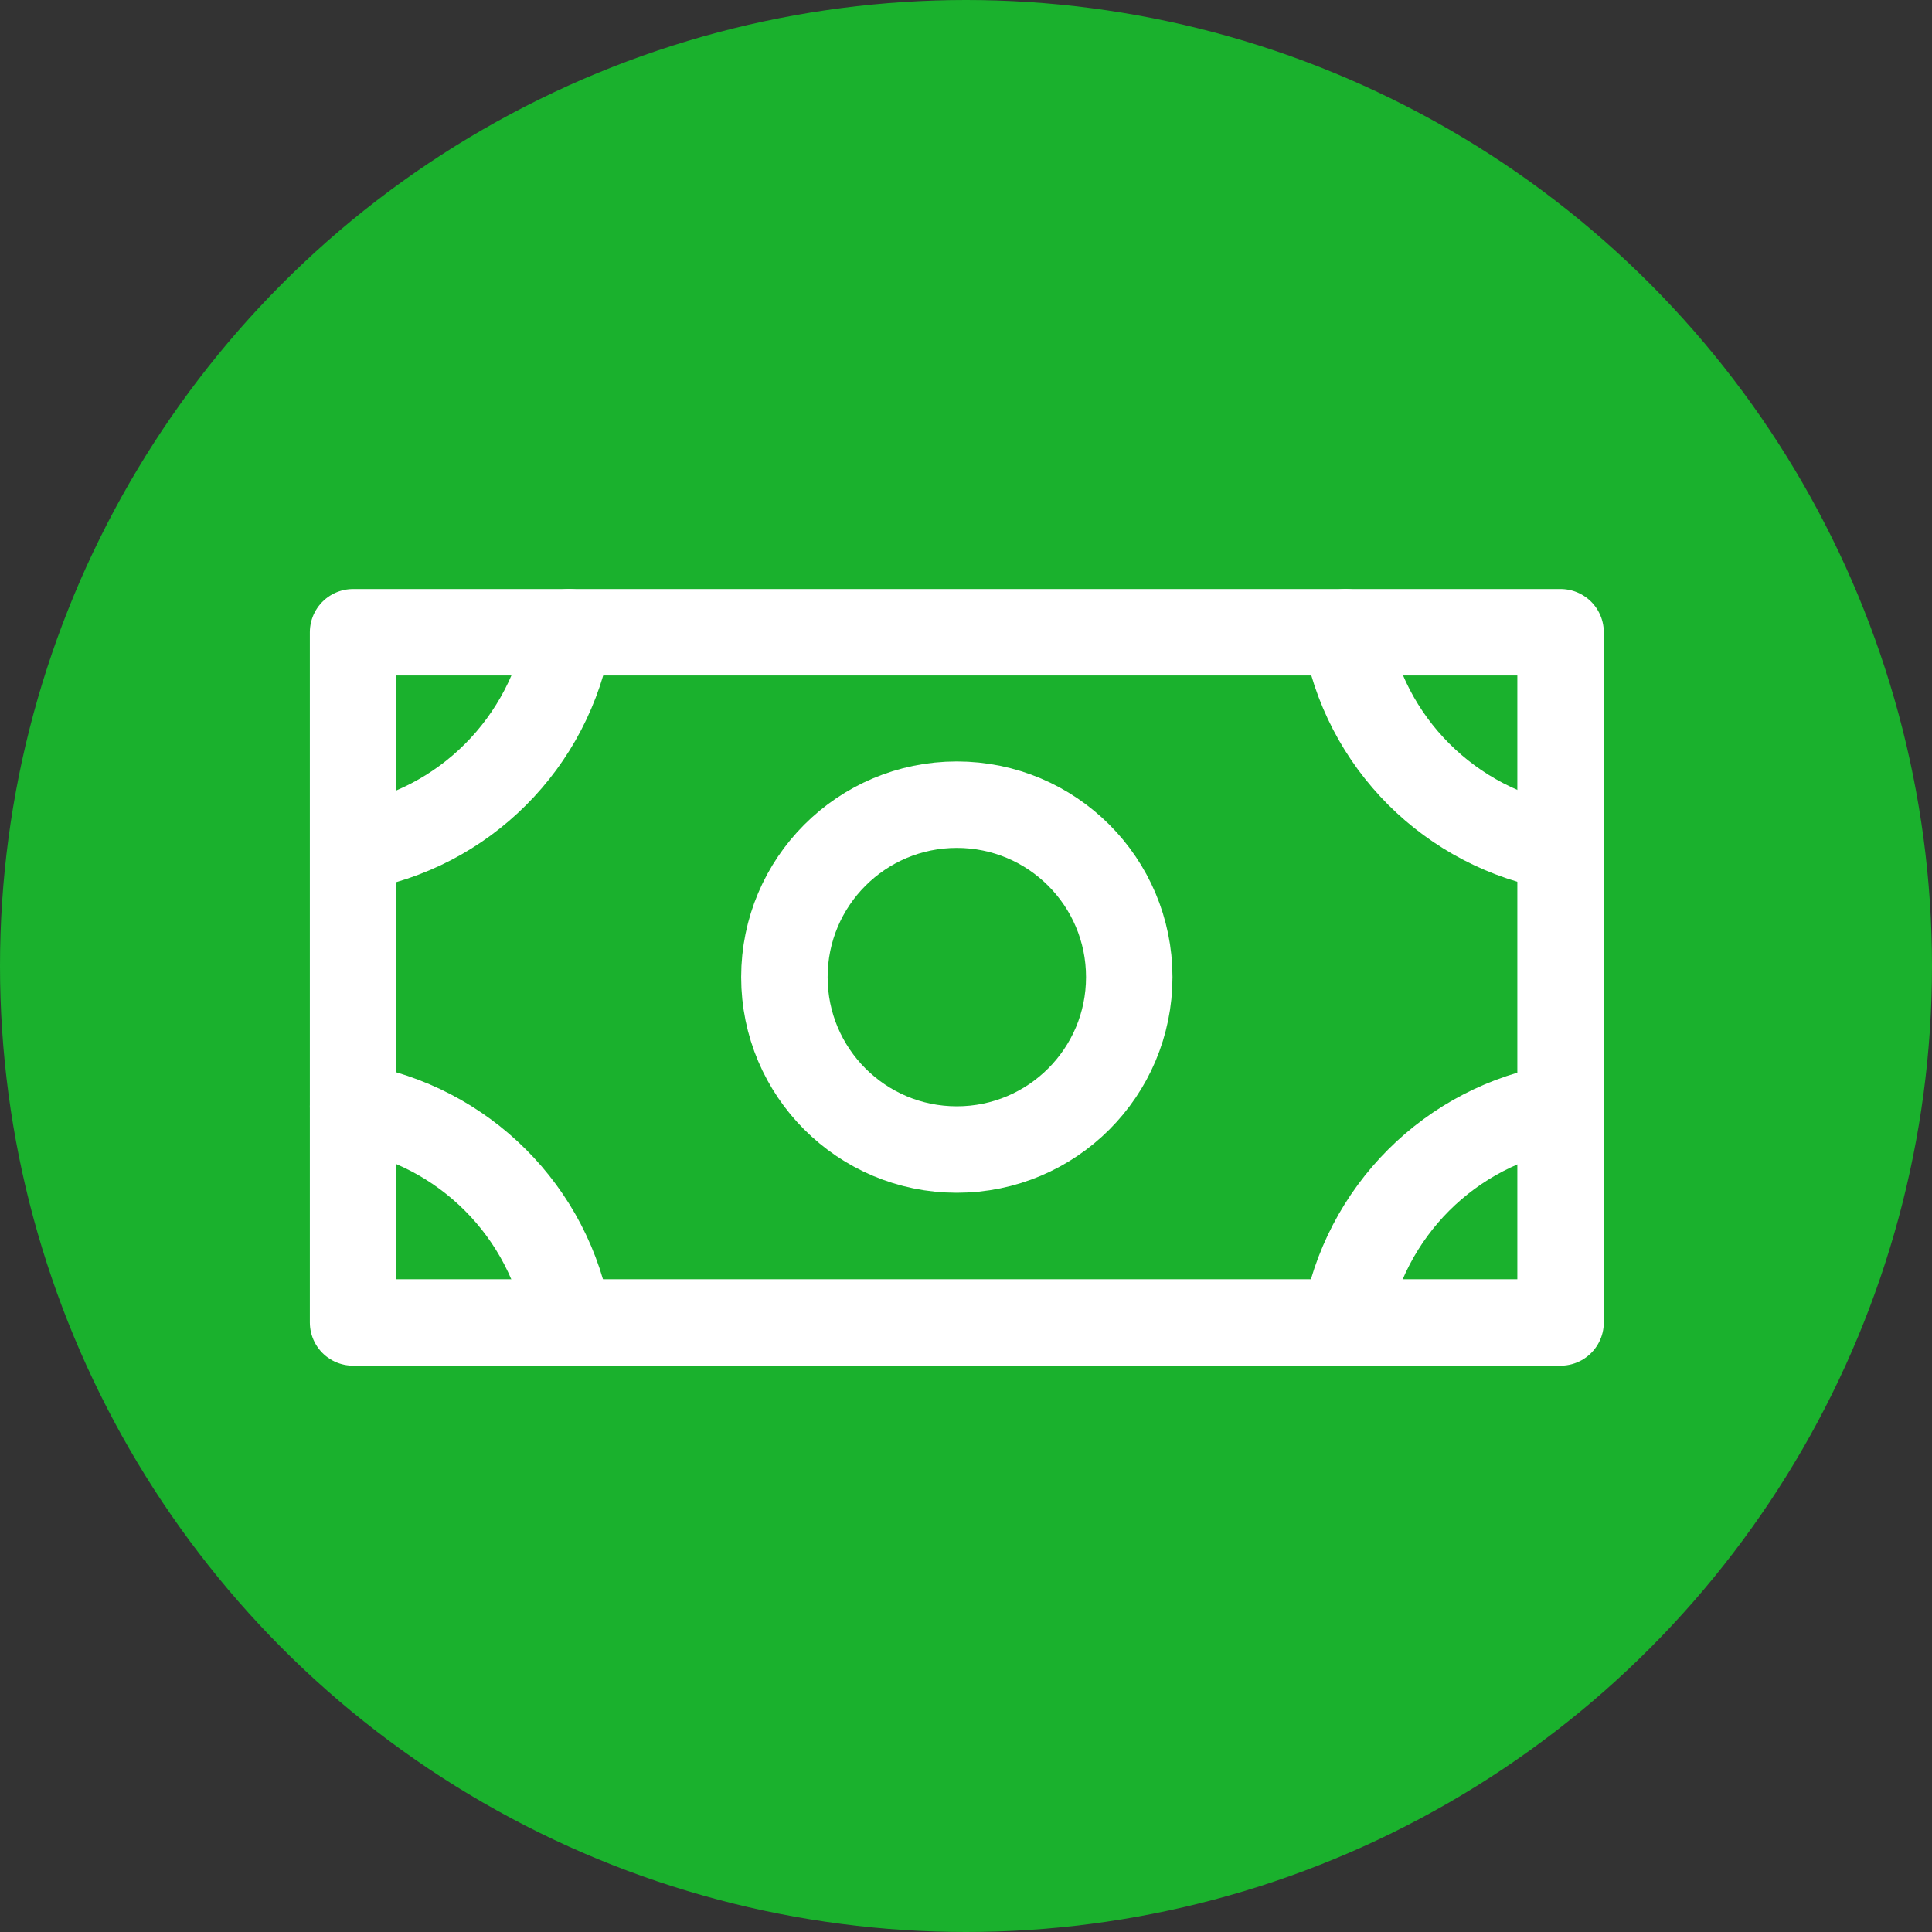
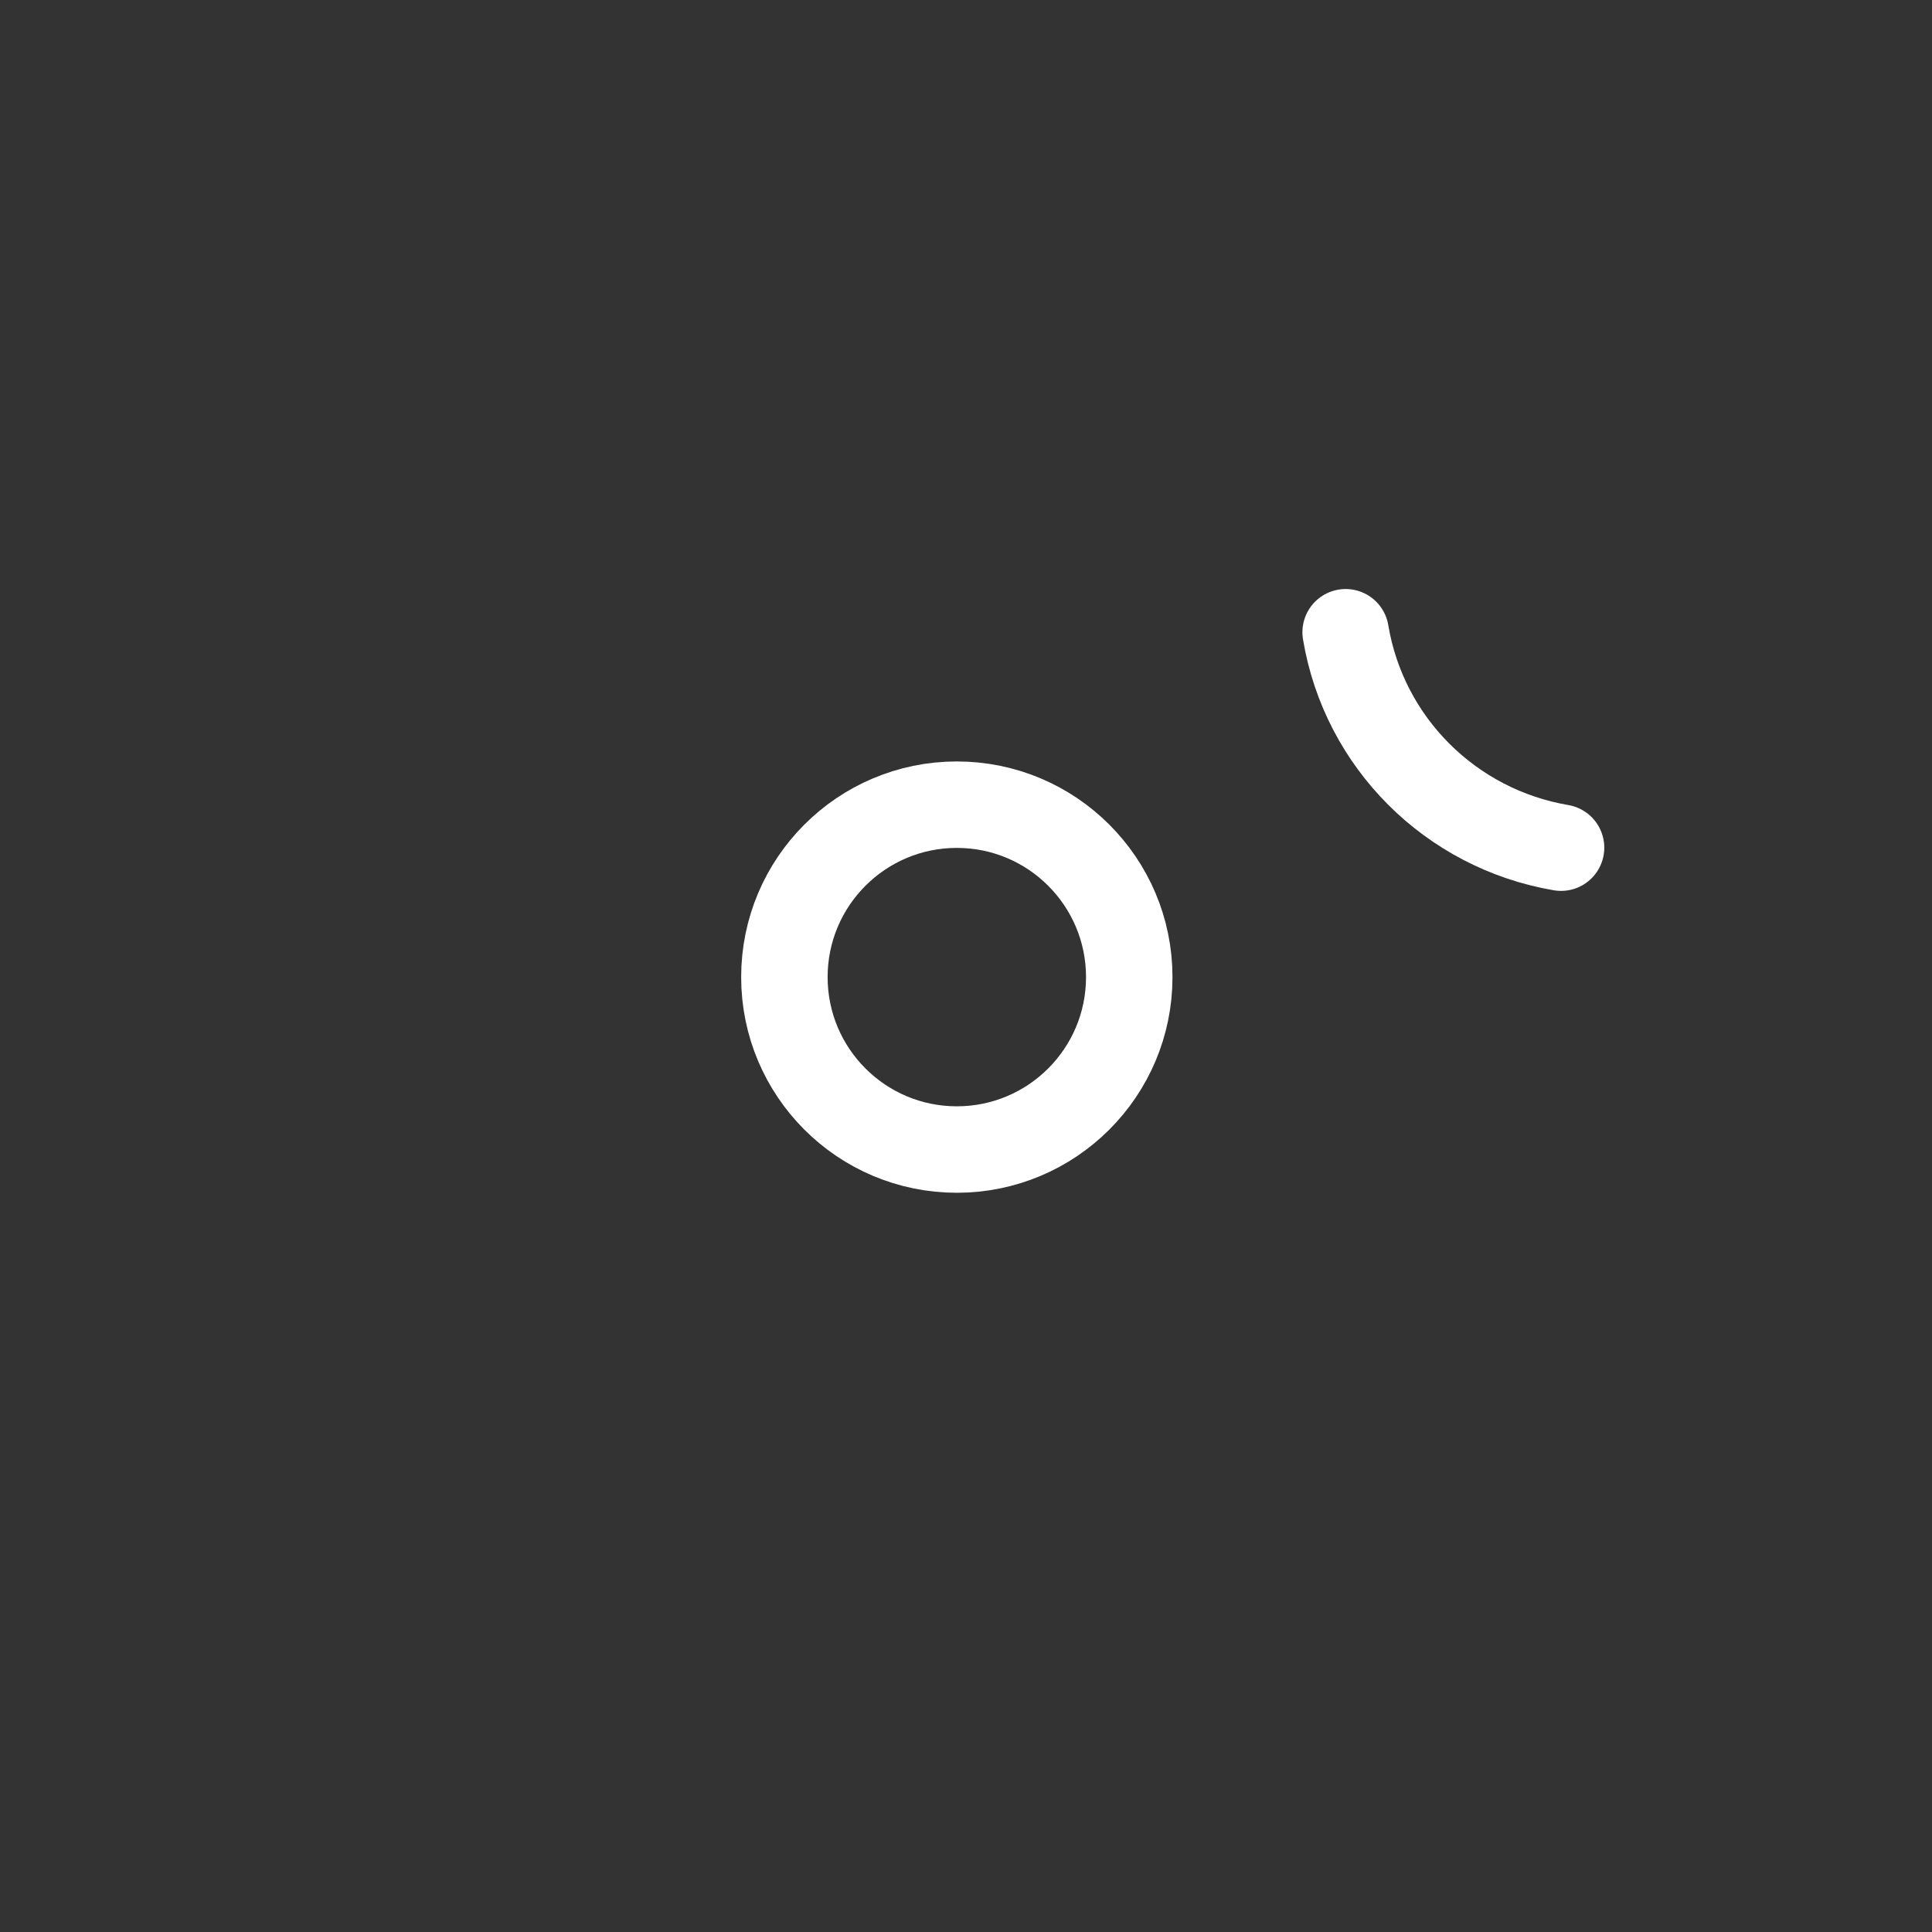
<svg xmlns="http://www.w3.org/2000/svg" id="Layer_1" data-name="Layer 1" viewBox="0 0 40 40">
  <rect x="0" y="0" width="40" height="40" fill="#333333" stroke="none" />
  <defs>
    <style>
      .cls-1 {
        fill: none;
        stroke: #fff;
        stroke-linecap: round;
        stroke-linejoin: round;
        stroke-width: 1.79px;
      }

      .cls-2 {
        fill: #1ab12d;
      }
    </style>
  </defs>
-   <circle class="cls-2" cx="20" cy="20" r="20" />
  <g>
    <circle class="cls-1" cx="19.81" cy="20.23" r="3.57" />
-     <rect class="cls-1" x="7.31" y="13.09" width="25" height="14.29" />
    <path class="cls-1" d="M32.32,17.55c-2.29-.39-4.08-2.18-4.46-4.46" />
-     <path class="cls-1" d="M27.85,27.38c.39-2.29,2.18-4.08,4.46-4.46" />
-     <path class="cls-1" d="M7.31,22.91c2.29.39,4.08,2.18,4.46,4.46" />
-     <path class="cls-1" d="M11.78,13.09c-.39,2.29-2.18,4.08-4.46,4.46" />
  </g>
</svg>